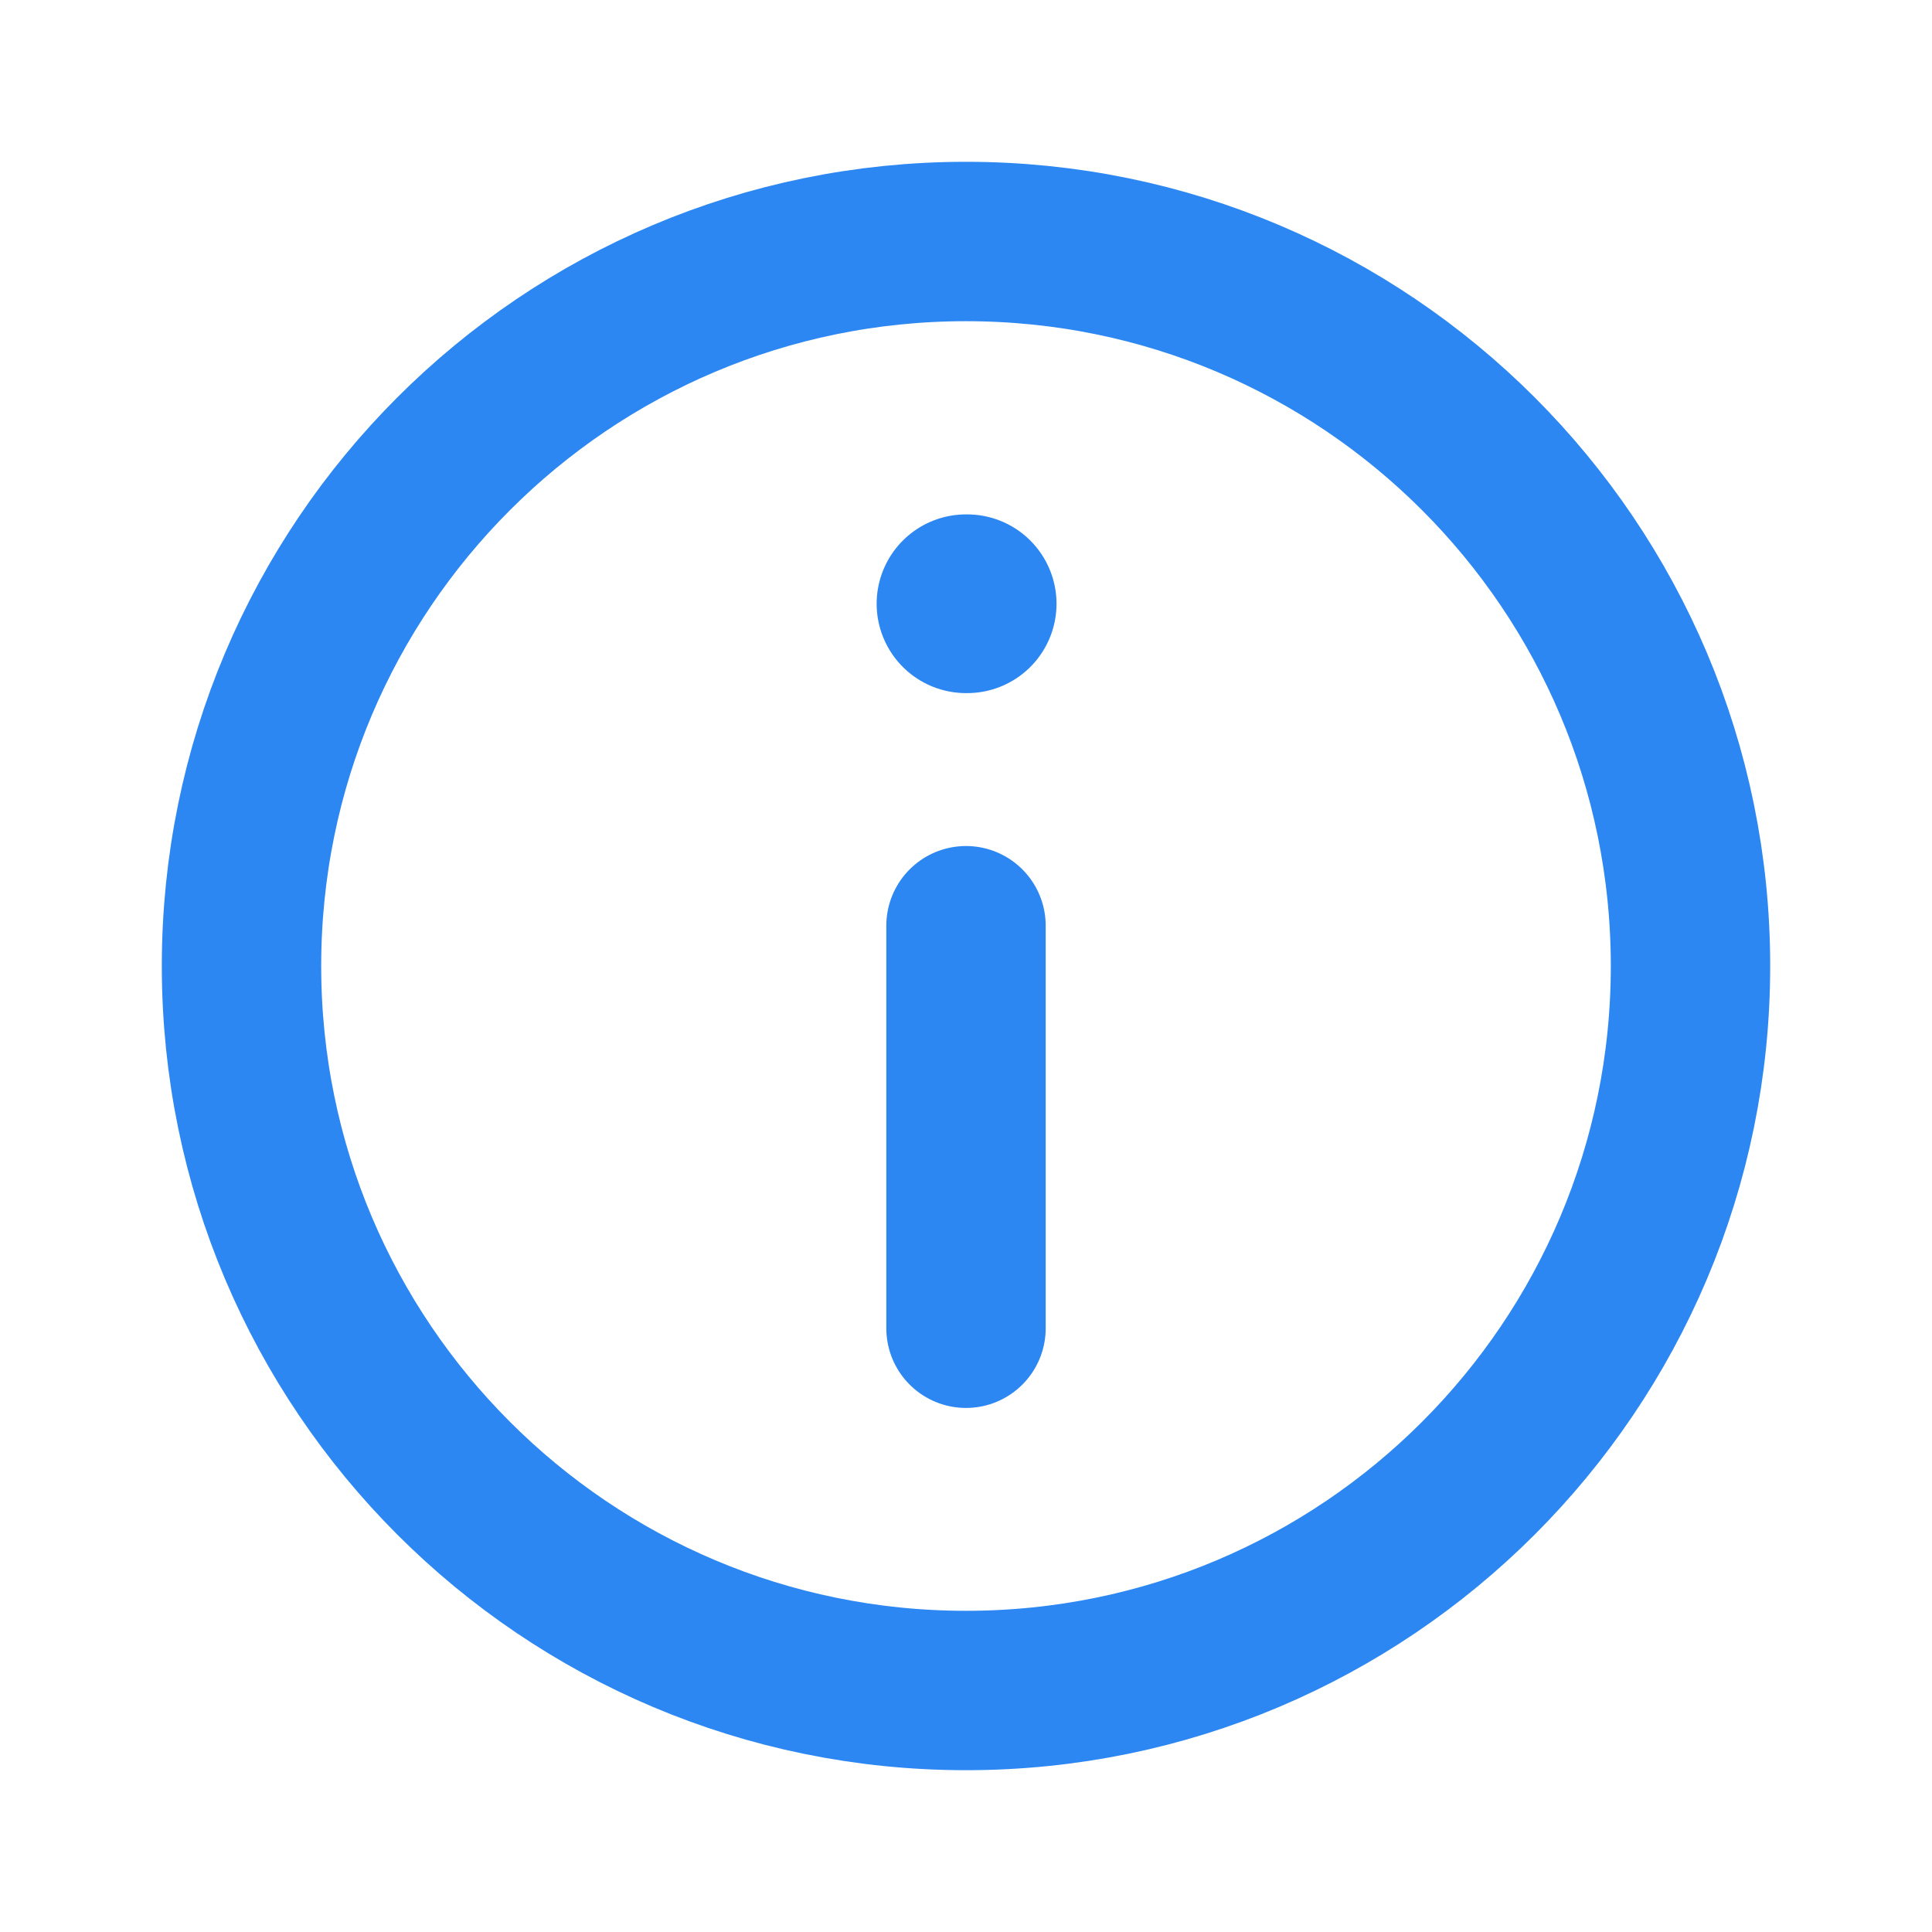
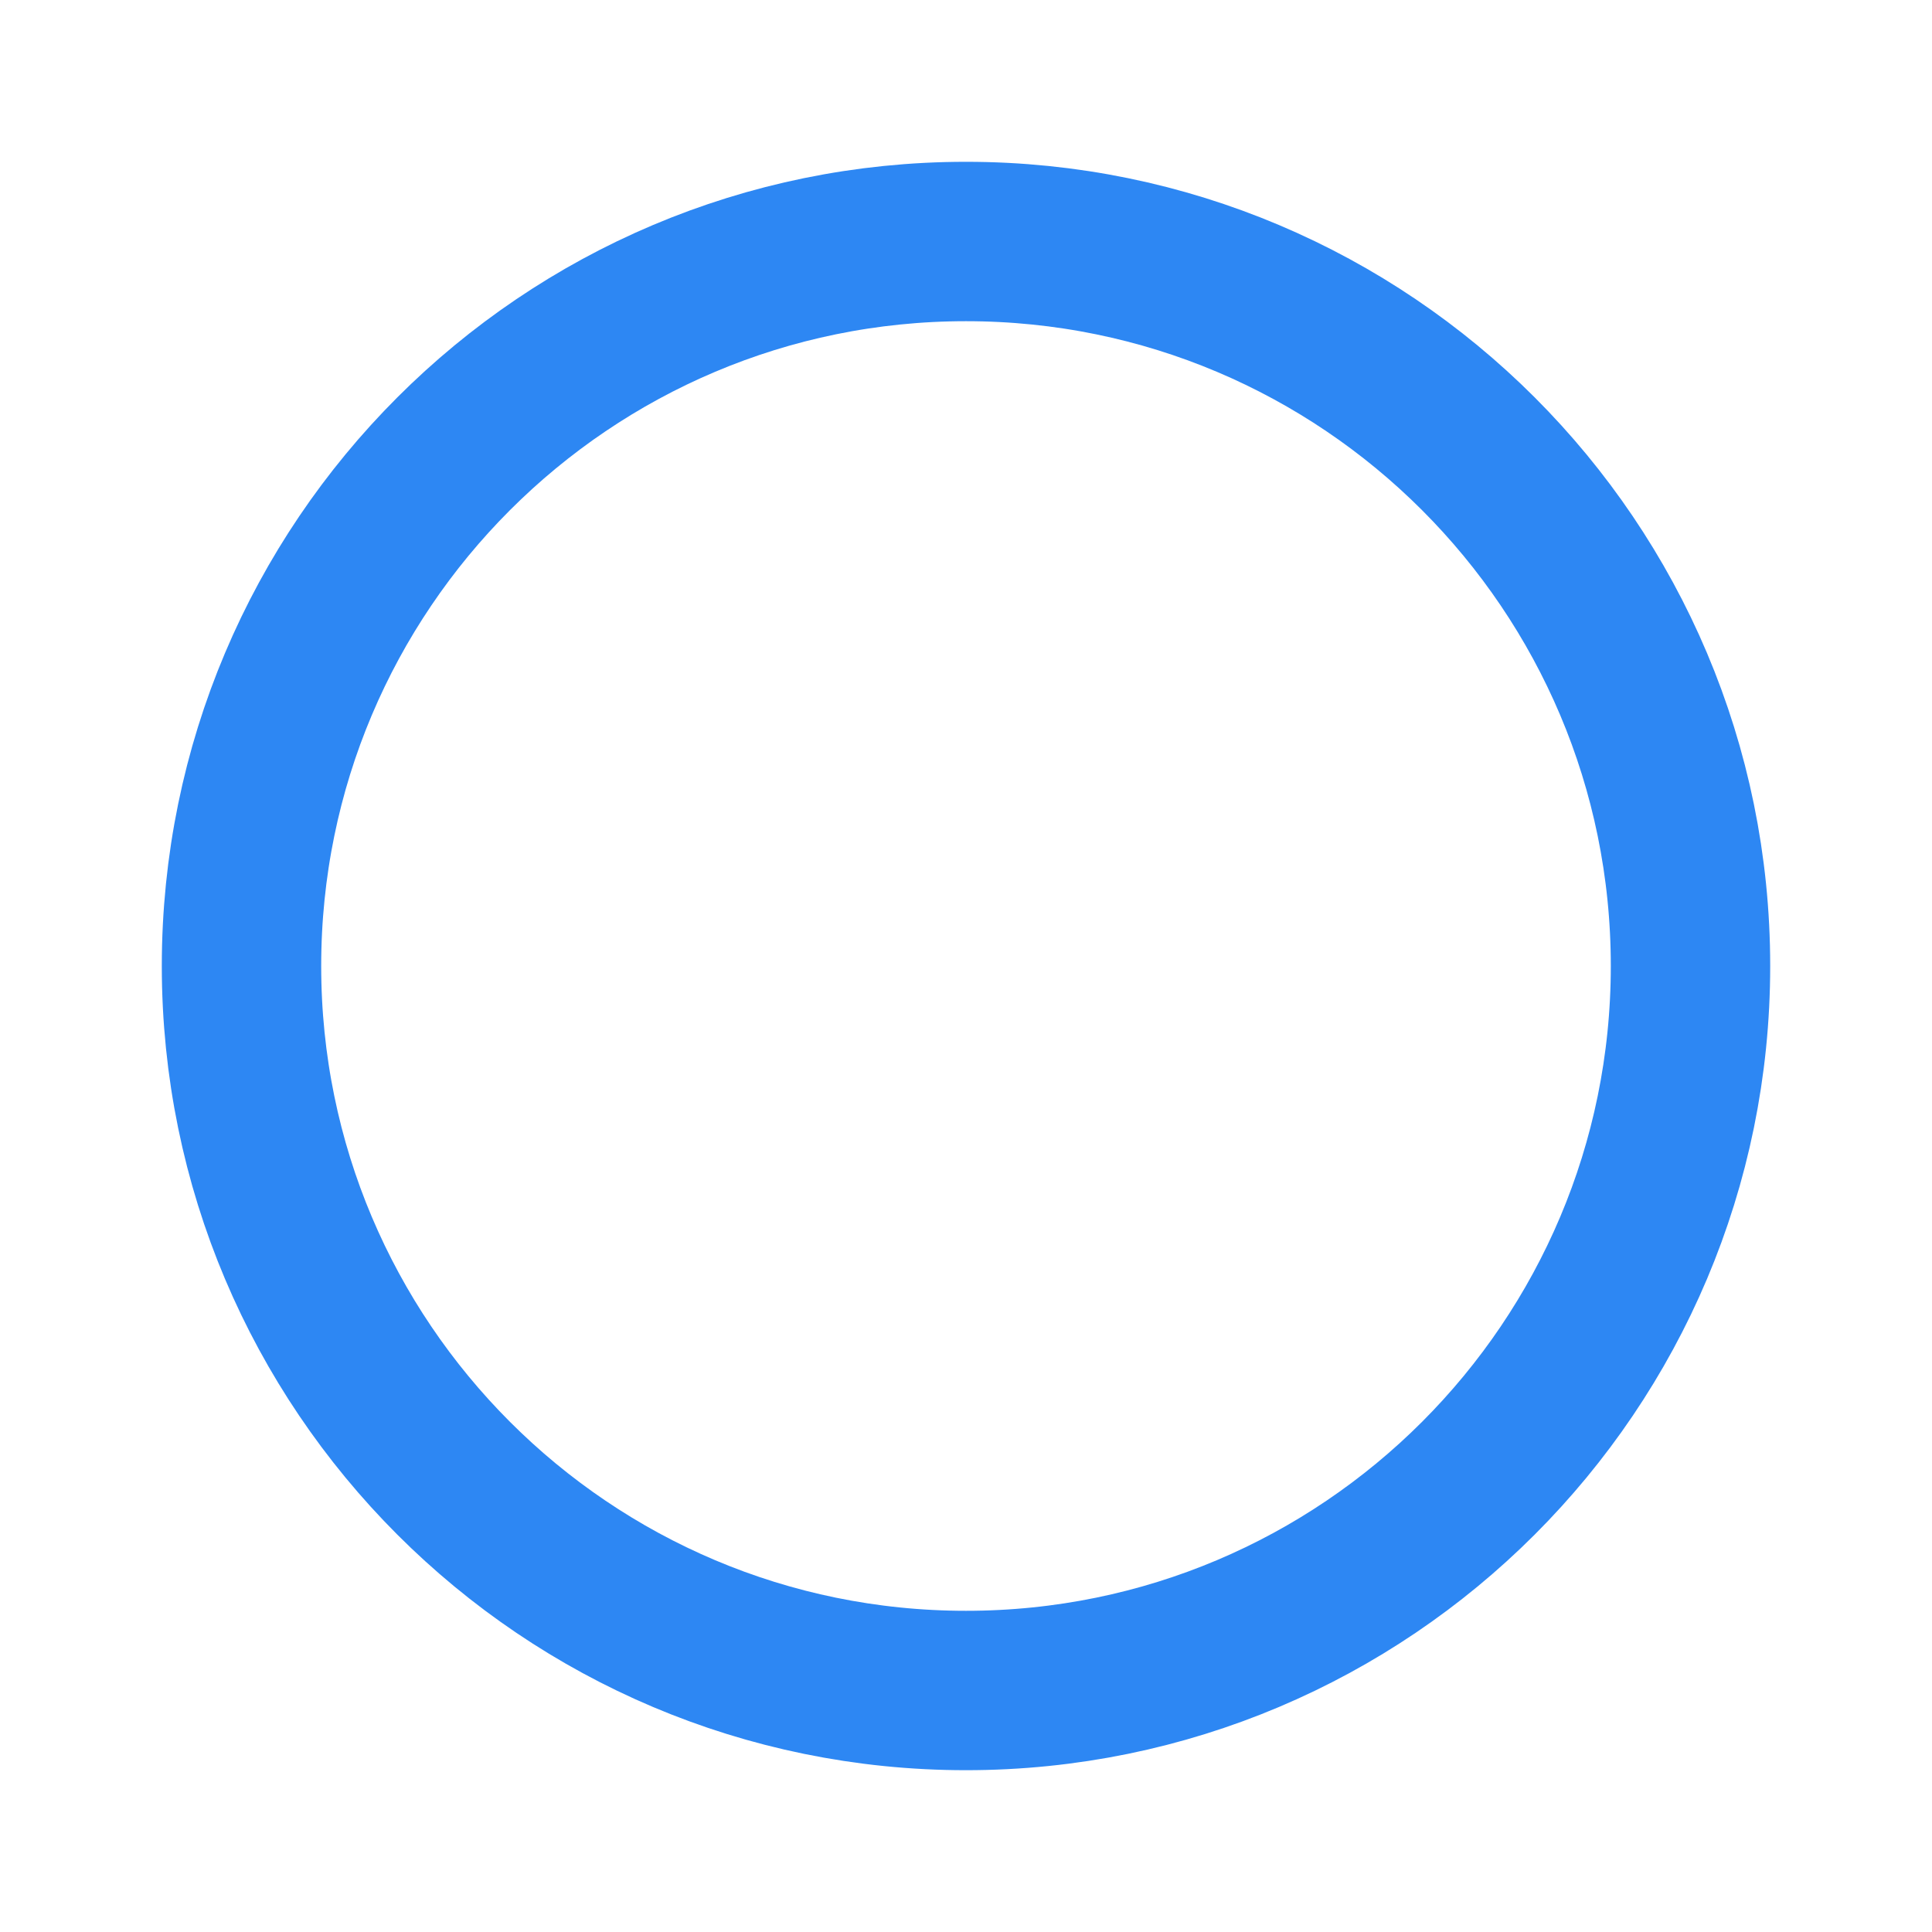
<svg xmlns="http://www.w3.org/2000/svg" width="20" height="20" viewBox="0 0 20 20" fill="none">
-   <path d="M10 17.5C14.142 17.5 17.5 14.142 17.5 10C17.5 5.858 14.142 2.5 10 2.5C5.858 2.5 2.5 5.858 2.5 10C2.5 14.142 5.858 17.5 10 17.5Z" stroke="#2D87F3" stroke-width="1.65" stroke-linecap="round" stroke-linejoin="round" />
-   <path d="M10 13.75V9.583" stroke="#2D87F3" stroke-width="1.65" stroke-linecap="round" stroke-linejoin="round" />
-   <path d="M10 6.25H10.012" stroke="#2D87F3" stroke-width="1.85" stroke-linecap="round" stroke-linejoin="round" />
+   <path d="M10 17.5C14.142 17.5 17.5 14.142 17.5 10C17.5 5.858 14.142 2.5 10 2.5C5.858 2.5 2.5 5.858 2.5 10C2.5 14.142 5.858 17.5 10 17.5" stroke="#2D87F3" stroke-width="1.65" stroke-linecap="round" stroke-linejoin="round" />
</svg>